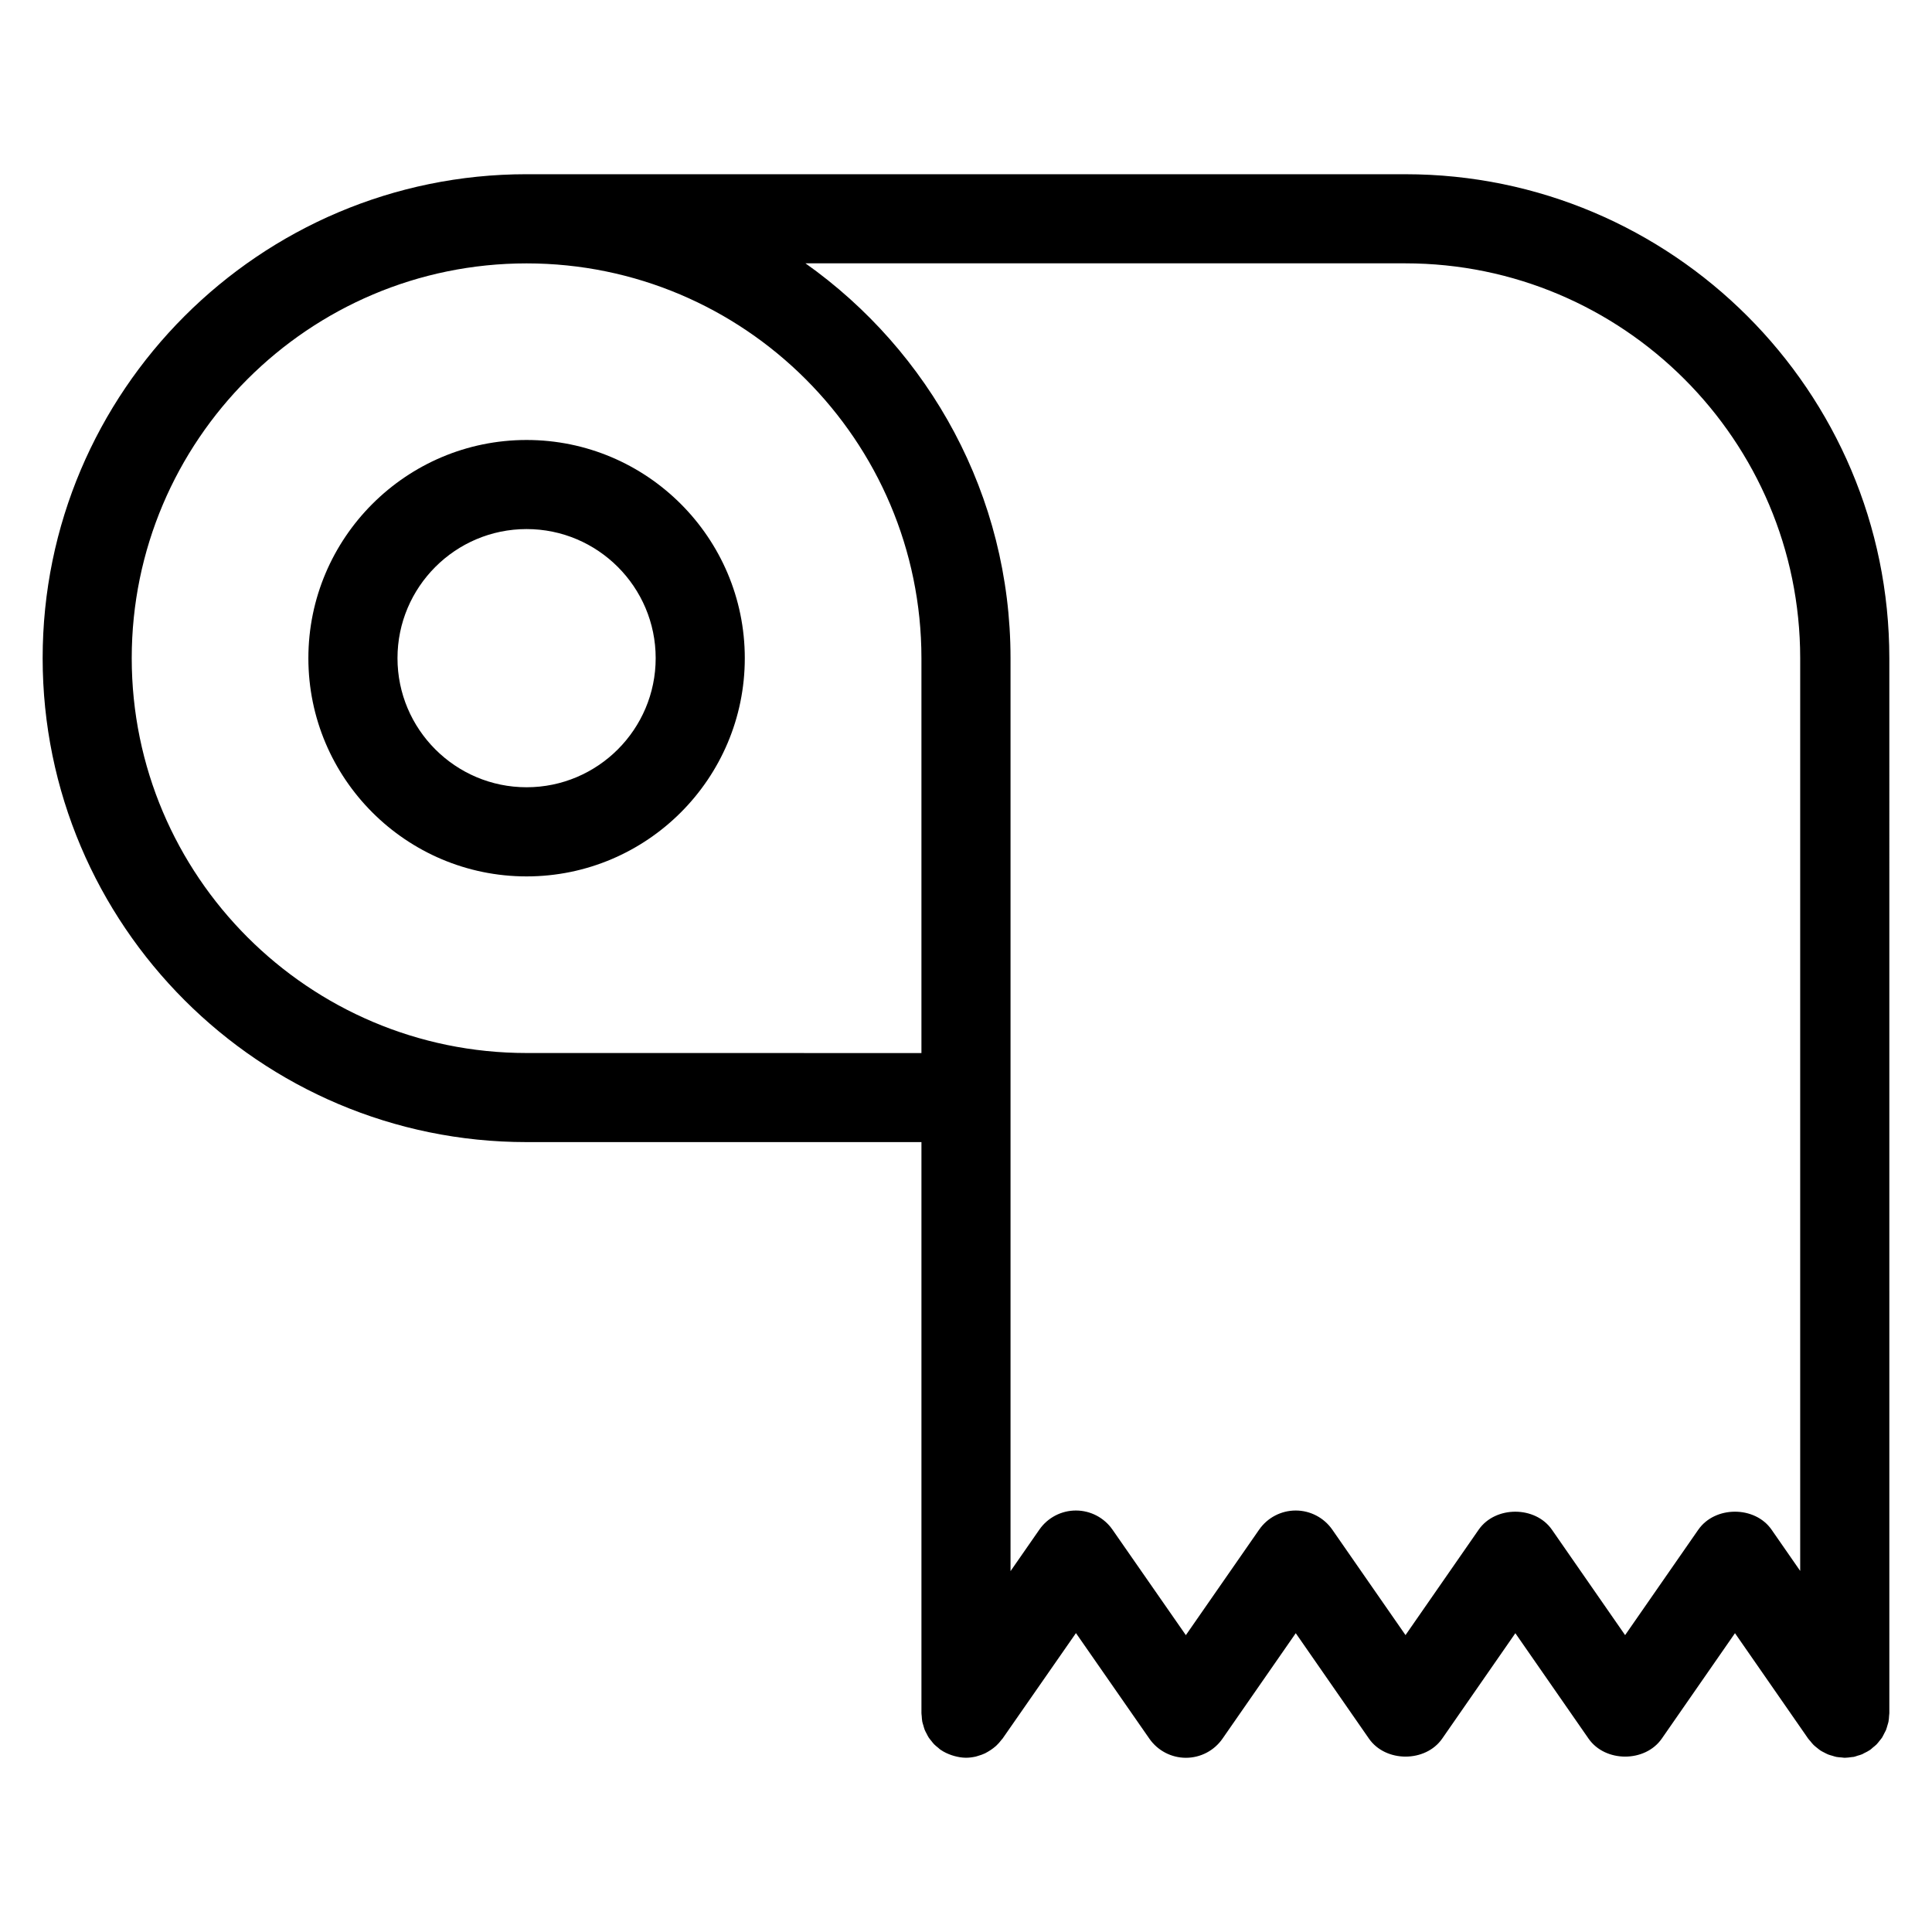
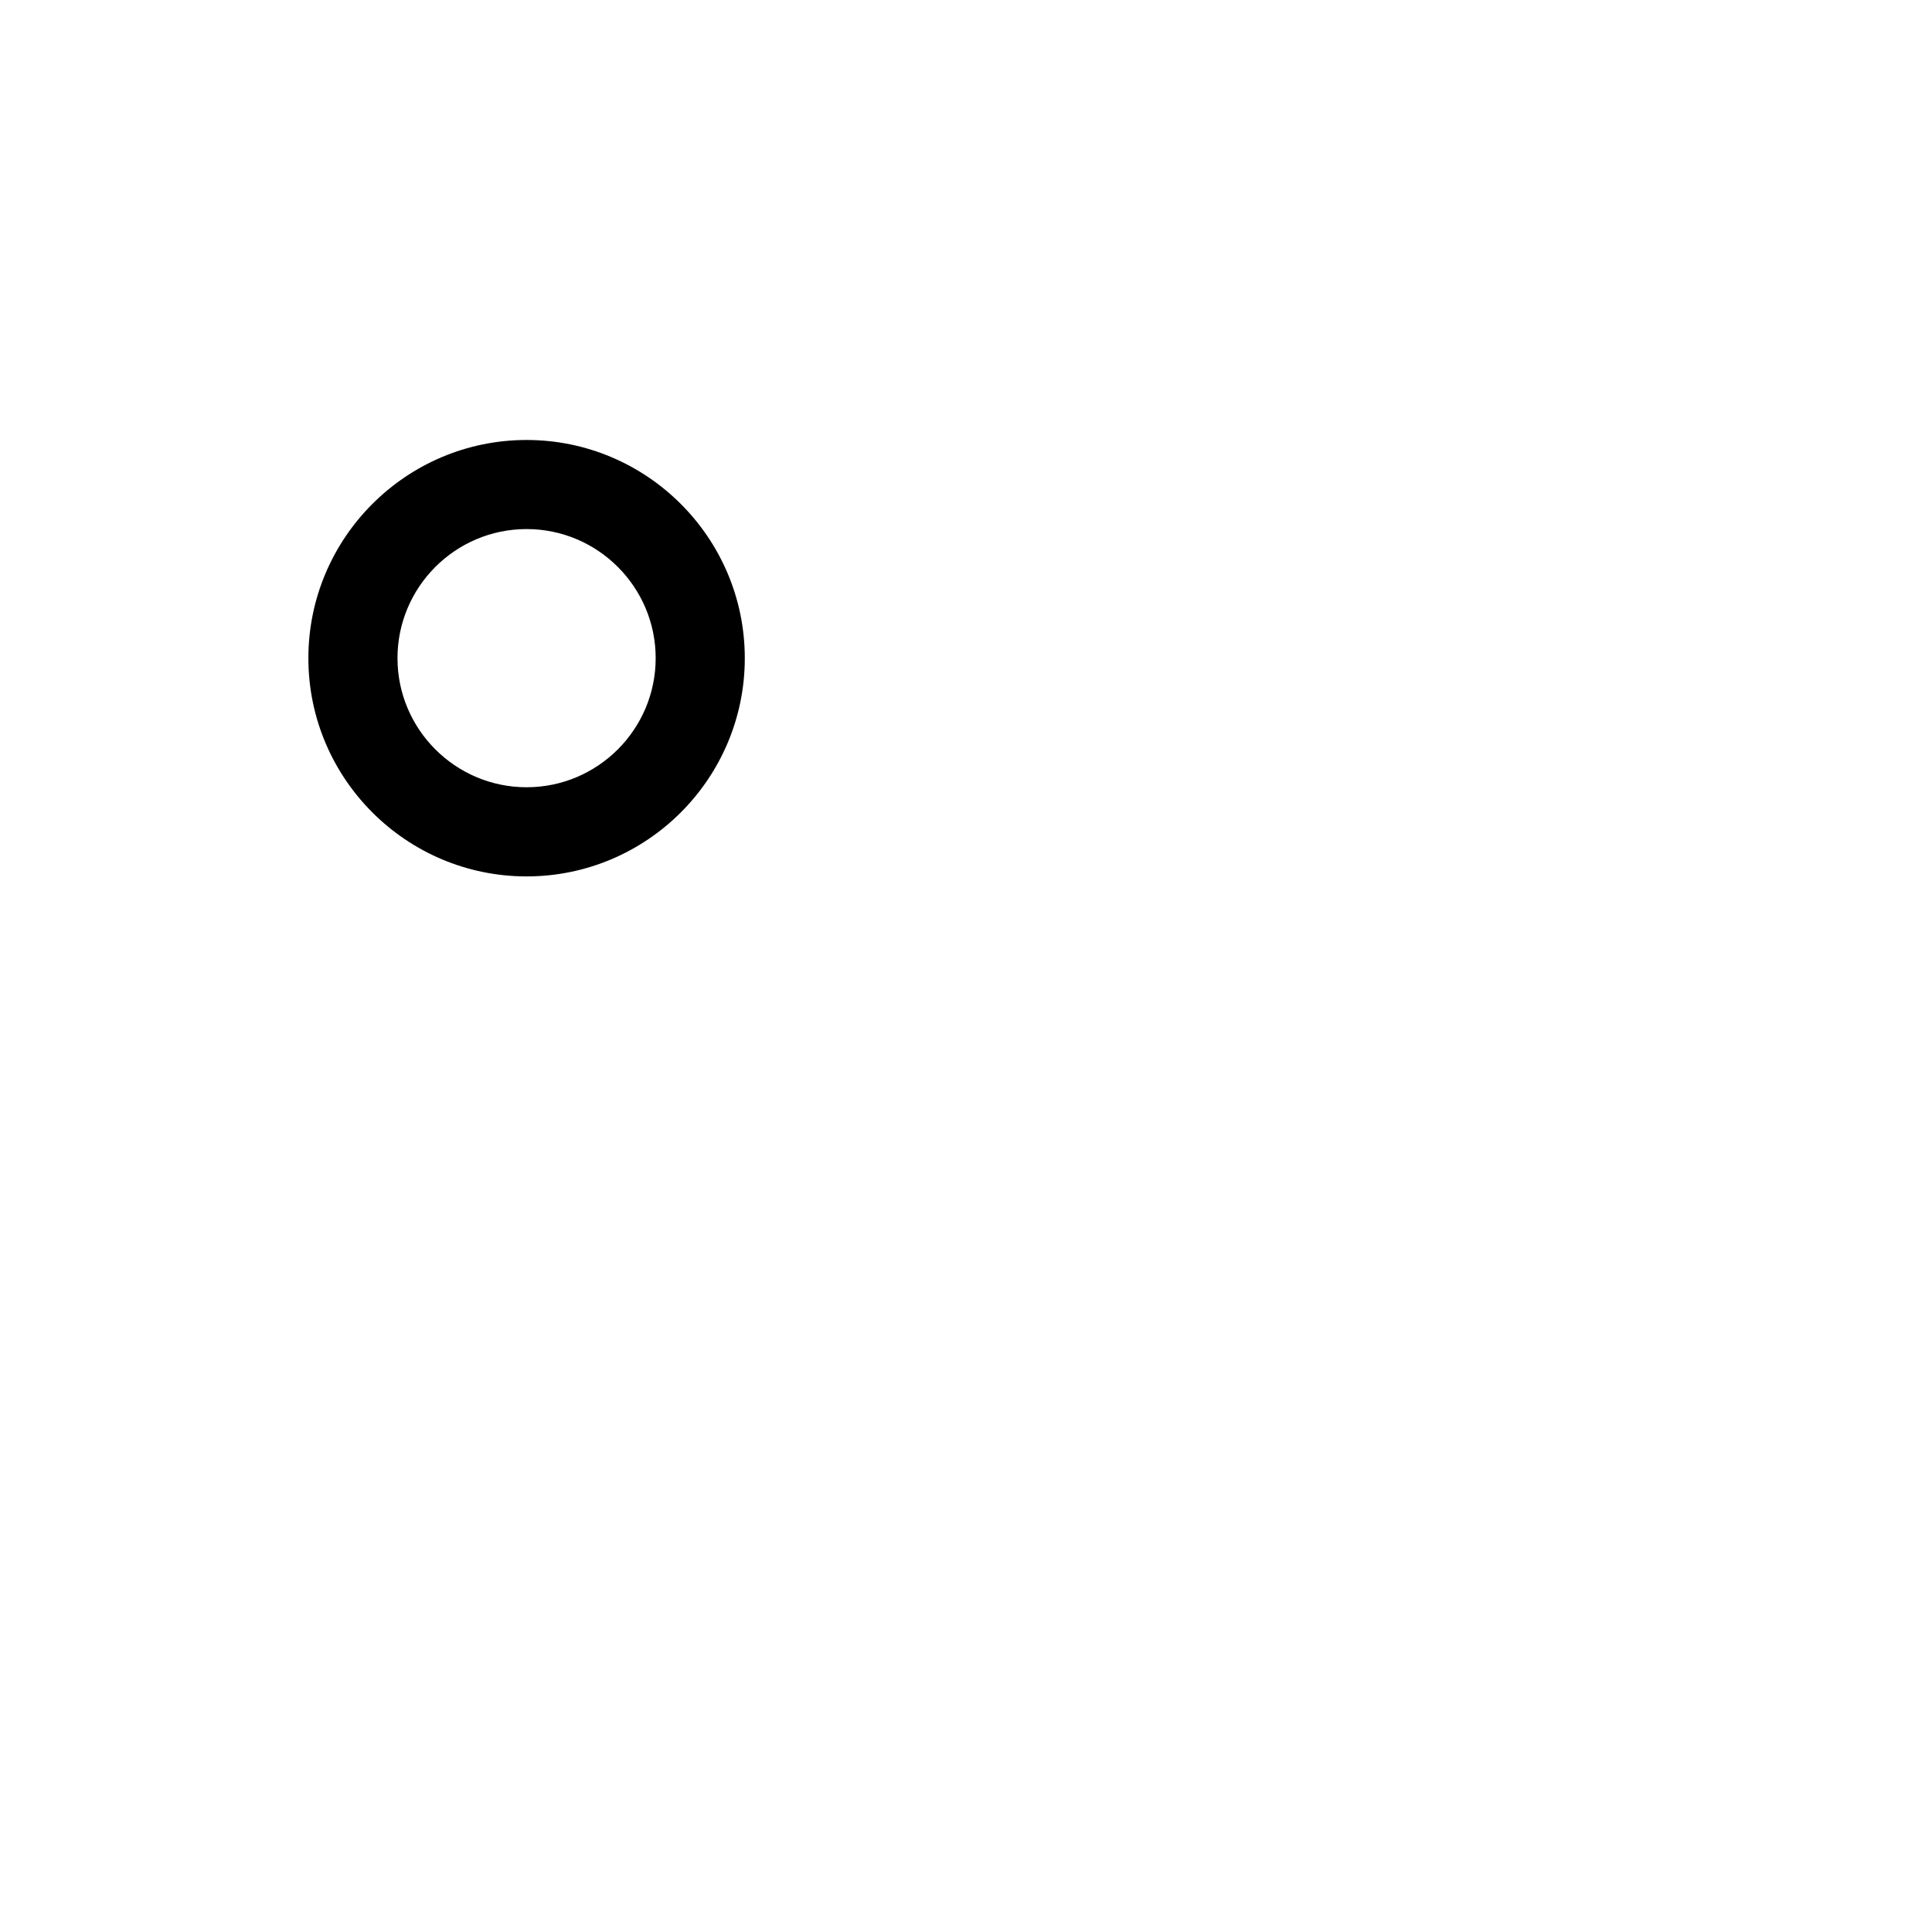
<svg xmlns="http://www.w3.org/2000/svg" fill="#000000" width="800px" height="800px" version="1.1" viewBox="144 144 512 512">
  <g>
    <path d="m283.55 260.6c-31.883 0-57.828 25.938-57.828 57.828 0 31.891 25.938 57.828 57.828 57.828 31.891 0 57.828-25.938 57.828-57.828 0-31.891-25.938-57.828-57.828-57.828zm0 92.031c-18.863 0-34.211-15.352-34.211-34.211 0-18.863 15.352-34.211 34.211-34.211 18.863 0 34.211 15.352 34.211 34.211s-15.348 34.211-34.211 34.211z" />
-     <path d="m643.34 603.38c0.156-0.309 0.332-0.598 0.473-0.922 0.156-0.402 0.262-0.82 0.379-1.219 0.094-0.324 0.203-0.637 0.277-0.977 0.102-0.535 0.133-1.078 0.164-1.621 0.008-0.211 0.062-0.41 0.062-0.621v-0.133-0.055l-0.004-279.41c0-70.715-57.535-128.25-128.25-128.25l-232.89-0.004c-70.715 0-128.25 57.527-128.25 128.25 0 70.723 57.527 128.25 128.25 128.25l104.64 0.004v151.17 0.008 0.164c0 0.25 0.055 0.496 0.07 0.738 0.031 0.496 0.055 1 0.148 1.488 0.07 0.363 0.195 0.707 0.301 1.062 0.109 0.387 0.203 0.762 0.348 1.133 0.141 0.355 0.332 0.676 0.504 1.008 0.18 0.348 0.34 0.699 0.559 1.031 0.211 0.324 0.465 0.598 0.699 0.898 0.234 0.301 0.457 0.605 0.73 0.883 0.34 0.348 0.723 0.637 1.102 0.945 0.203 0.164 0.371 0.355 0.59 0.504 0.016 0.016 0.039 0.016 0.055 0.023 0.875 0.605 1.852 1.055 2.875 1.41 0.234 0.078 0.473 0.156 0.715 0.219 0.984 0.27 2 0.457 3.07 0.465h0.023 0.008c0.898 0 1.762-0.125 2.606-0.309 0.227-0.055 0.441-0.148 0.66-0.203 0.613-0.172 1.211-0.387 1.777-0.652 0.27-0.133 0.52-0.277 0.781-0.434 0.512-0.293 0.992-0.613 1.457-0.977 0.234-0.18 0.473-0.371 0.691-0.566 0.543-0.504 1.047-1.07 1.488-1.668 0.07-0.094 0.164-0.156 0.227-0.25l19.461-27.977 19.453 27.977c2.203 3.172 5.824 5.07 9.691 5.07 3.871 0 7.496-1.898 9.699-5.078l19.406-27.945 19.398 27.945c4.418 6.352 14.988 6.352 19.406 0l19.391-27.938 19.398 27.938c4.418 6.352 14.988 6.352 19.406 0l19.398-27.945 19.398 27.945c0.172 0.25 0.402 0.457 0.59 0.691 0.277 0.348 0.543 0.691 0.859 1 0.293 0.293 0.613 0.52 0.93 0.781 0.285 0.219 0.551 0.465 0.852 0.66 0.332 0.219 0.691 0.387 1.039 0.566 0.34 0.164 0.652 0.363 1.008 0.496 0.355 0.148 0.723 0.227 1.094 0.34 0.371 0.117 0.723 0.234 1.109 0.316 0.457 0.086 0.914 0.102 1.379 0.141 0.285 0.023 0.551 0.086 0.844 0.086 0.031 0 0.055-0.008 0.086-0.008 0.551-0.008 1.102-0.086 1.652-0.164 0.219-0.031 0.457-0.031 0.668-0.07 0.332-0.07 0.652-0.203 0.977-0.309 0.418-0.125 0.844-0.219 1.234-0.395 0.18-0.078 0.348-0.188 0.52-0.285 0.52-0.25 1.039-0.504 1.512-0.828 0.023-0.023 0.055-0.031 0.078-0.047 0.262-0.172 0.465-0.41 0.699-0.598 0.34-0.277 0.684-0.535 0.992-0.844 0.293-0.301 0.535-0.637 0.797-0.961 0.211-0.277 0.457-0.527 0.645-0.82 0.223-0.367 0.402-0.746 0.594-1.125zm-359.79-180.32c-57.695 0-104.64-46.934-104.64-104.64 0.004-57.699 46.945-104.62 104.64-104.62 57.695 0 104.64 46.934 104.64 104.63v104.64zm310.52 126.32-19.398 27.945-19.398-27.945c-4.418-6.352-14.988-6.352-19.406 0l-19.391 27.938-19.398-27.938c-2.203-3.172-5.832-5.078-9.699-5.078-3.863 0-7.496 1.898-9.699 5.078l-19.414 27.953-19.445-27.961c-2.203-3.172-5.824-5.07-9.691-5.07-3.863 0-7.484 1.891-9.691 5.07l-7.637 10.996v-241.94c0-43.195-21.523-81.383-54.34-104.64h158.97c57.695 0 104.64 46.934 104.64 104.64v241.88l-7.59-10.934c-4.41-6.348-14.988-6.348-19.406 0.008z" />
  </g>
</svg>